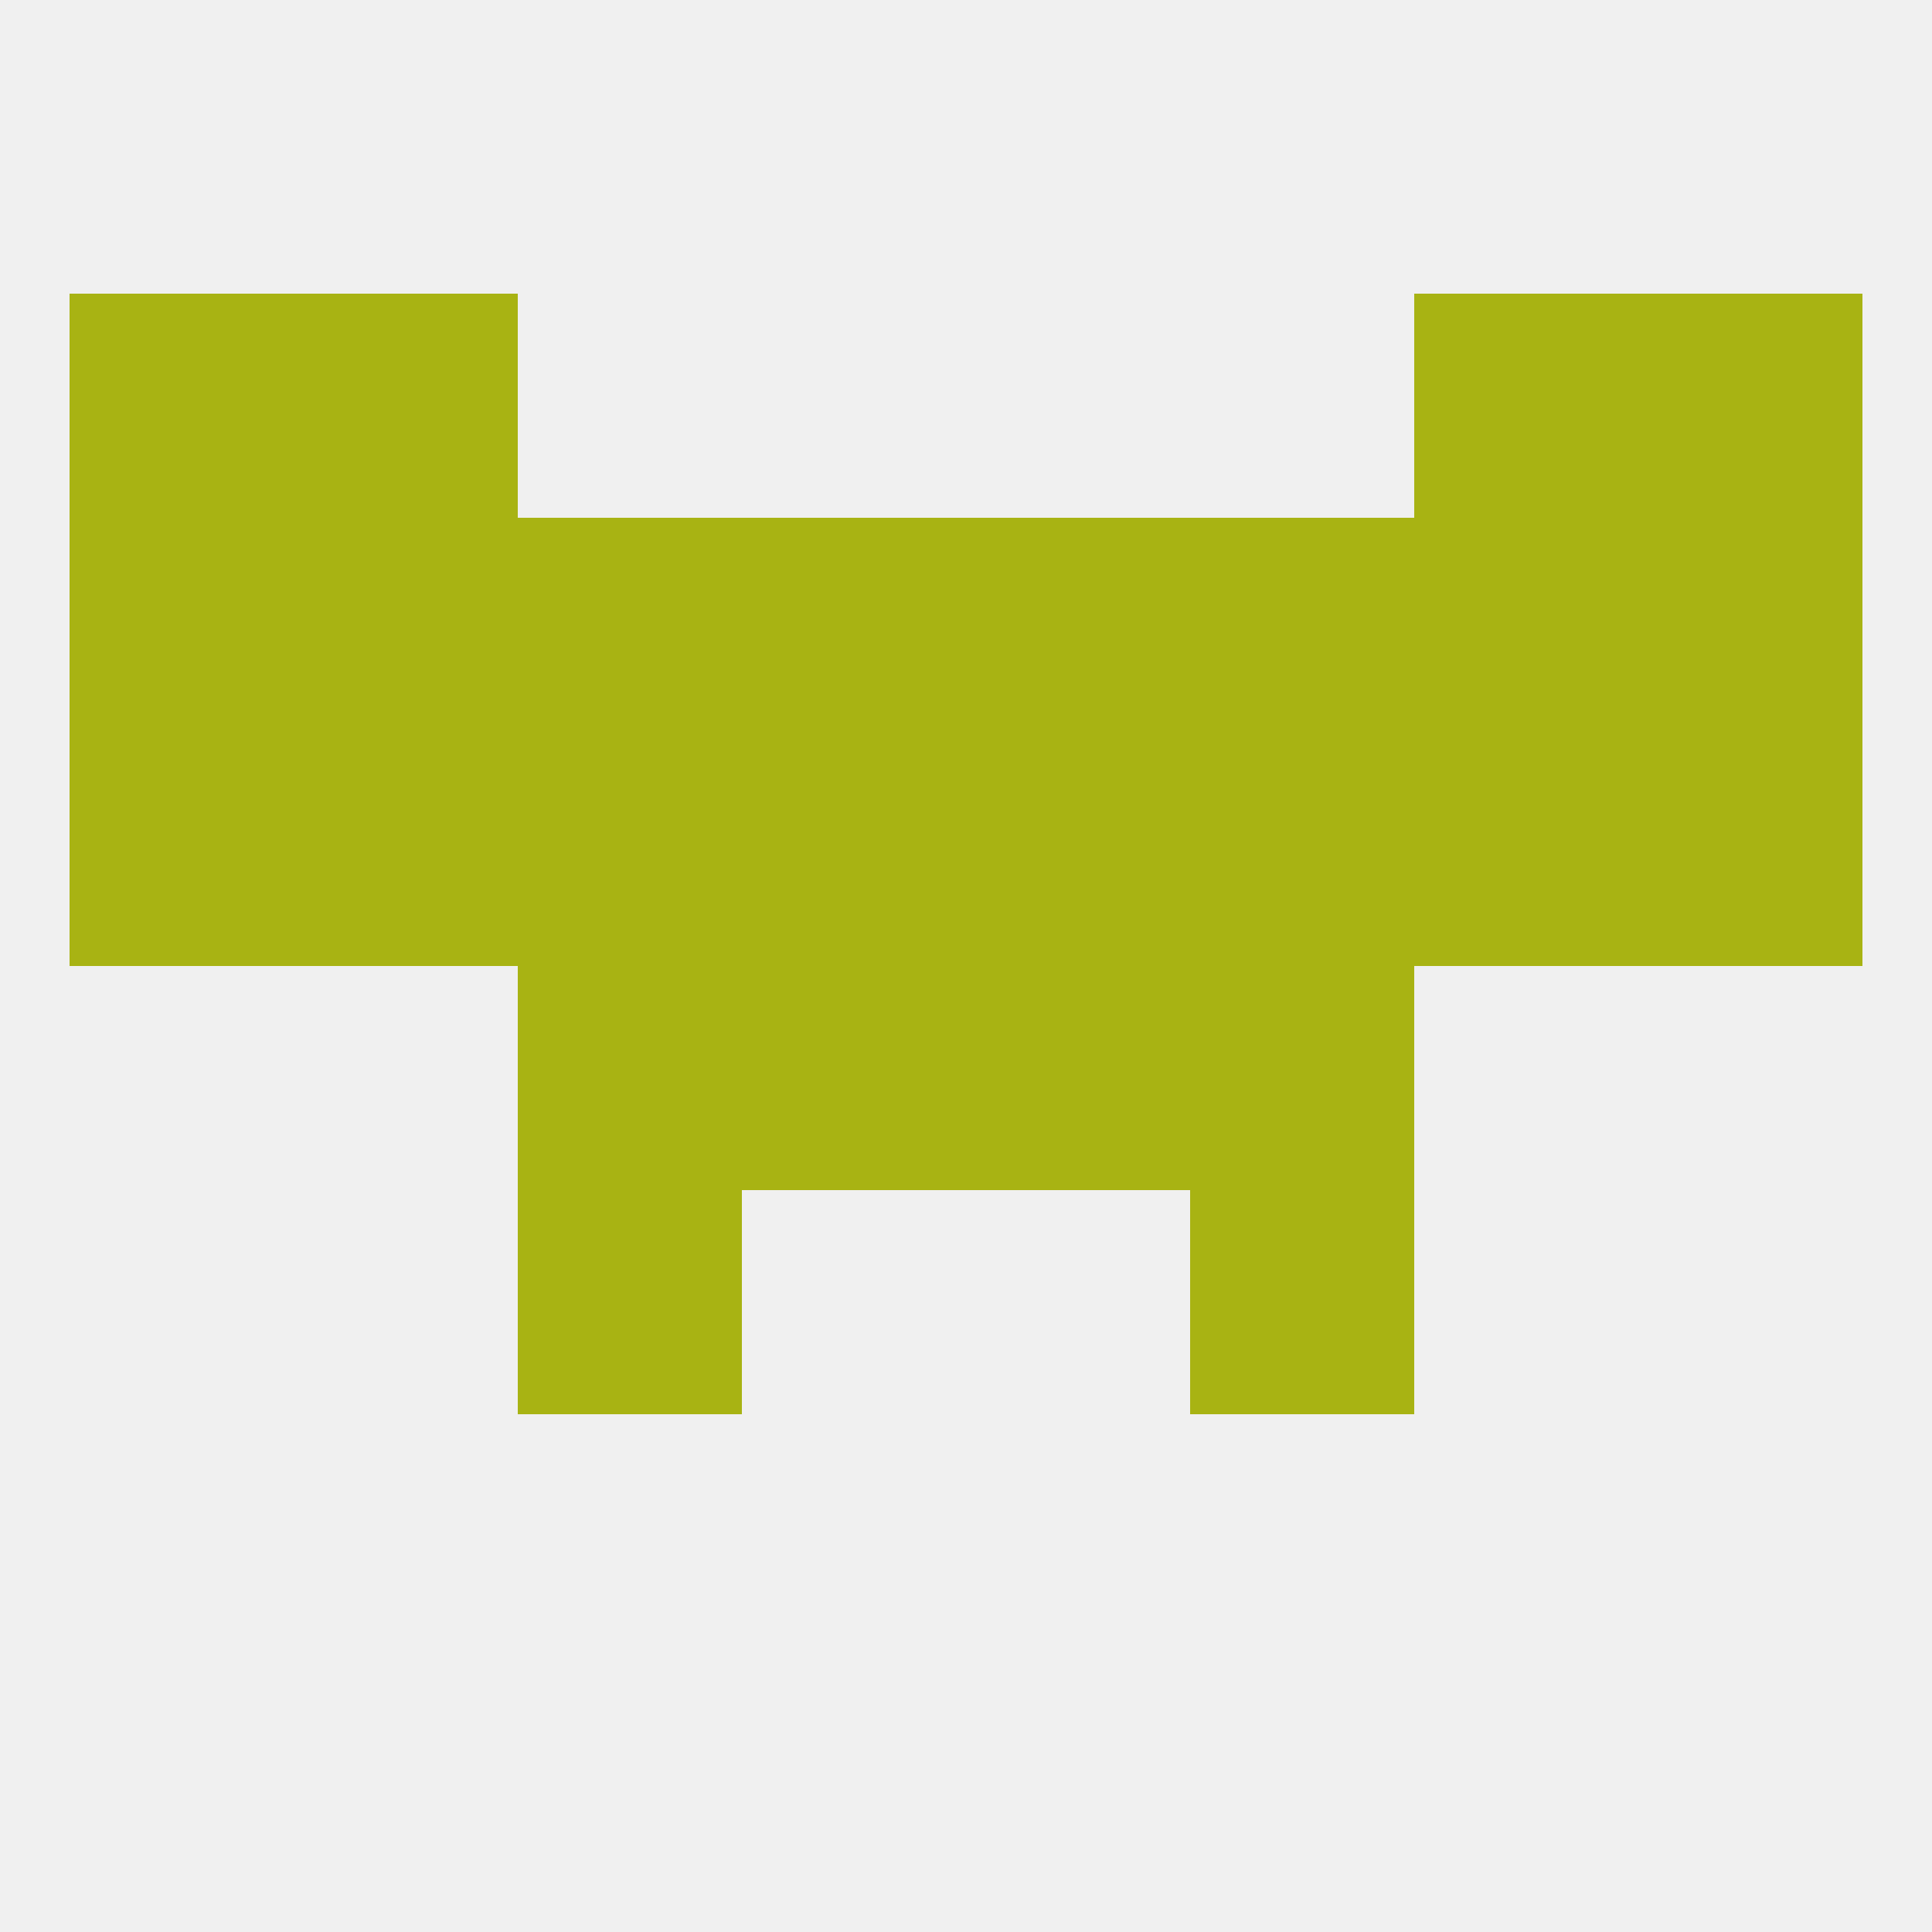
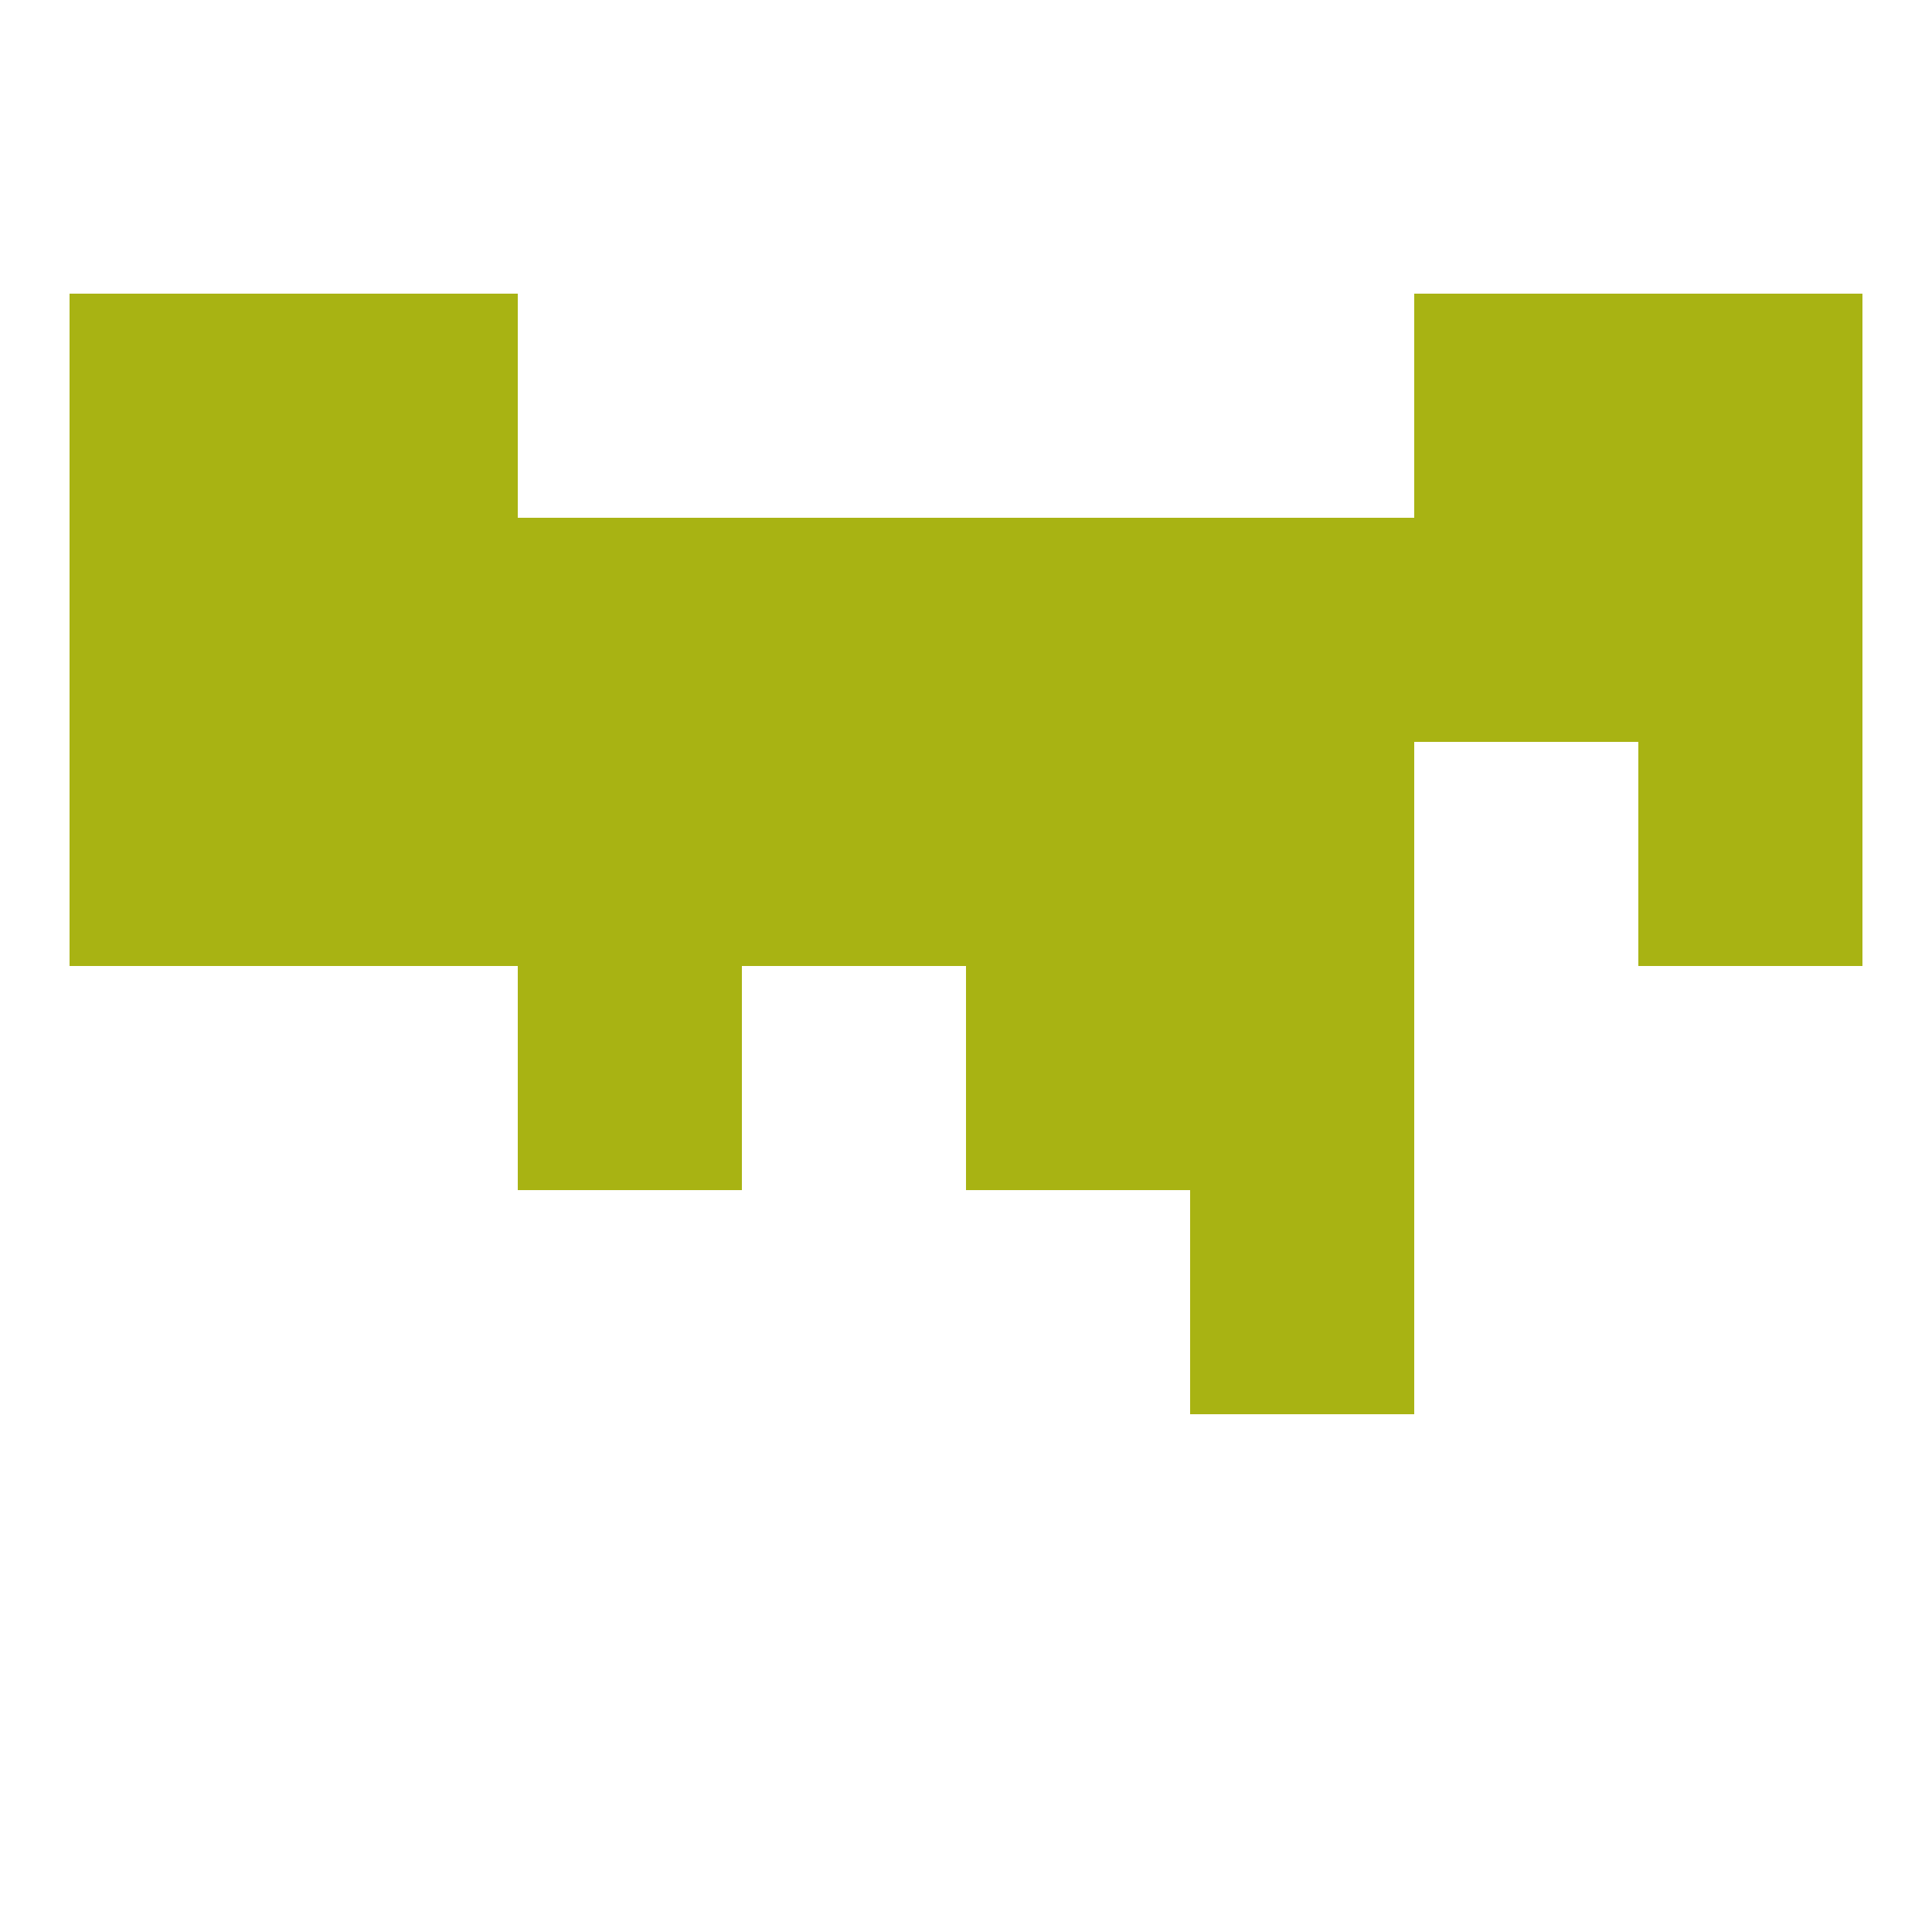
<svg xmlns="http://www.w3.org/2000/svg" version="1.1" baseprofile="full" width="250" height="250" viewBox="0 0 250 250">
-   <rect width="100%" height="100%" fill="rgba(240,240,240,255)" />
-   <rect x="96" y="125" width="29" height="29" fill="rgba(168,179,19,255)" />
  <rect x="125" y="125" width="29" height="29" fill="rgba(168,179,19,255)" />
  <rect x="67" y="125" width="29" height="29" fill="rgba(168,179,19,255)" />
  <rect x="154" y="125" width="29" height="29" fill="rgba(168,179,19,255)" />
  <rect x="154" y="154" width="29" height="29" fill="rgba(168,179,19,255)" />
-   <rect x="67" y="154" width="29" height="29" fill="rgba(168,179,19,255)" />
  <rect x="96" y="96" width="29" height="29" fill="rgba(168,179,19,255)" />
  <rect x="154" y="96" width="29" height="29" fill="rgba(168,179,19,255)" />
  <rect x="125" y="96" width="29" height="29" fill="rgba(168,179,19,255)" />
  <rect x="38" y="96" width="29" height="29" fill="rgba(168,179,19,255)" />
-   <rect x="183" y="96" width="29" height="29" fill="rgba(168,179,19,255)" />
  <rect x="67" y="96" width="29" height="29" fill="rgba(168,179,19,255)" />
  <rect x="9" y="96" width="29" height="29" fill="rgba(168,179,19,255)" />
  <rect x="212" y="96" width="29" height="29" fill="rgba(168,179,19,255)" />
  <rect x="9" y="67" width="29" height="29" fill="rgba(168,179,19,255)" />
  <rect x="212" y="67" width="29" height="29" fill="rgba(168,179,19,255)" />
  <rect x="154" y="67" width="29" height="29" fill="rgba(168,179,19,255)" />
  <rect x="183" y="67" width="29" height="29" fill="rgba(168,179,19,255)" />
  <rect x="96" y="67" width="29" height="29" fill="rgba(168,179,19,255)" />
  <rect x="67" y="67" width="29" height="29" fill="rgba(168,179,19,255)" />
  <rect x="38" y="67" width="29" height="29" fill="rgba(168,179,19,255)" />
  <rect x="125" y="67" width="29" height="29" fill="rgba(168,179,19,255)" />
  <rect x="9" y="38" width="29" height="29" fill="rgba(168,179,19,255)" />
  <rect x="212" y="38" width="29" height="29" fill="rgba(168,179,19,255)" />
  <rect x="38" y="38" width="29" height="29" fill="rgba(168,179,19,255)" />
  <rect x="183" y="38" width="29" height="29" fill="rgba(168,179,19,255)" />
</svg>